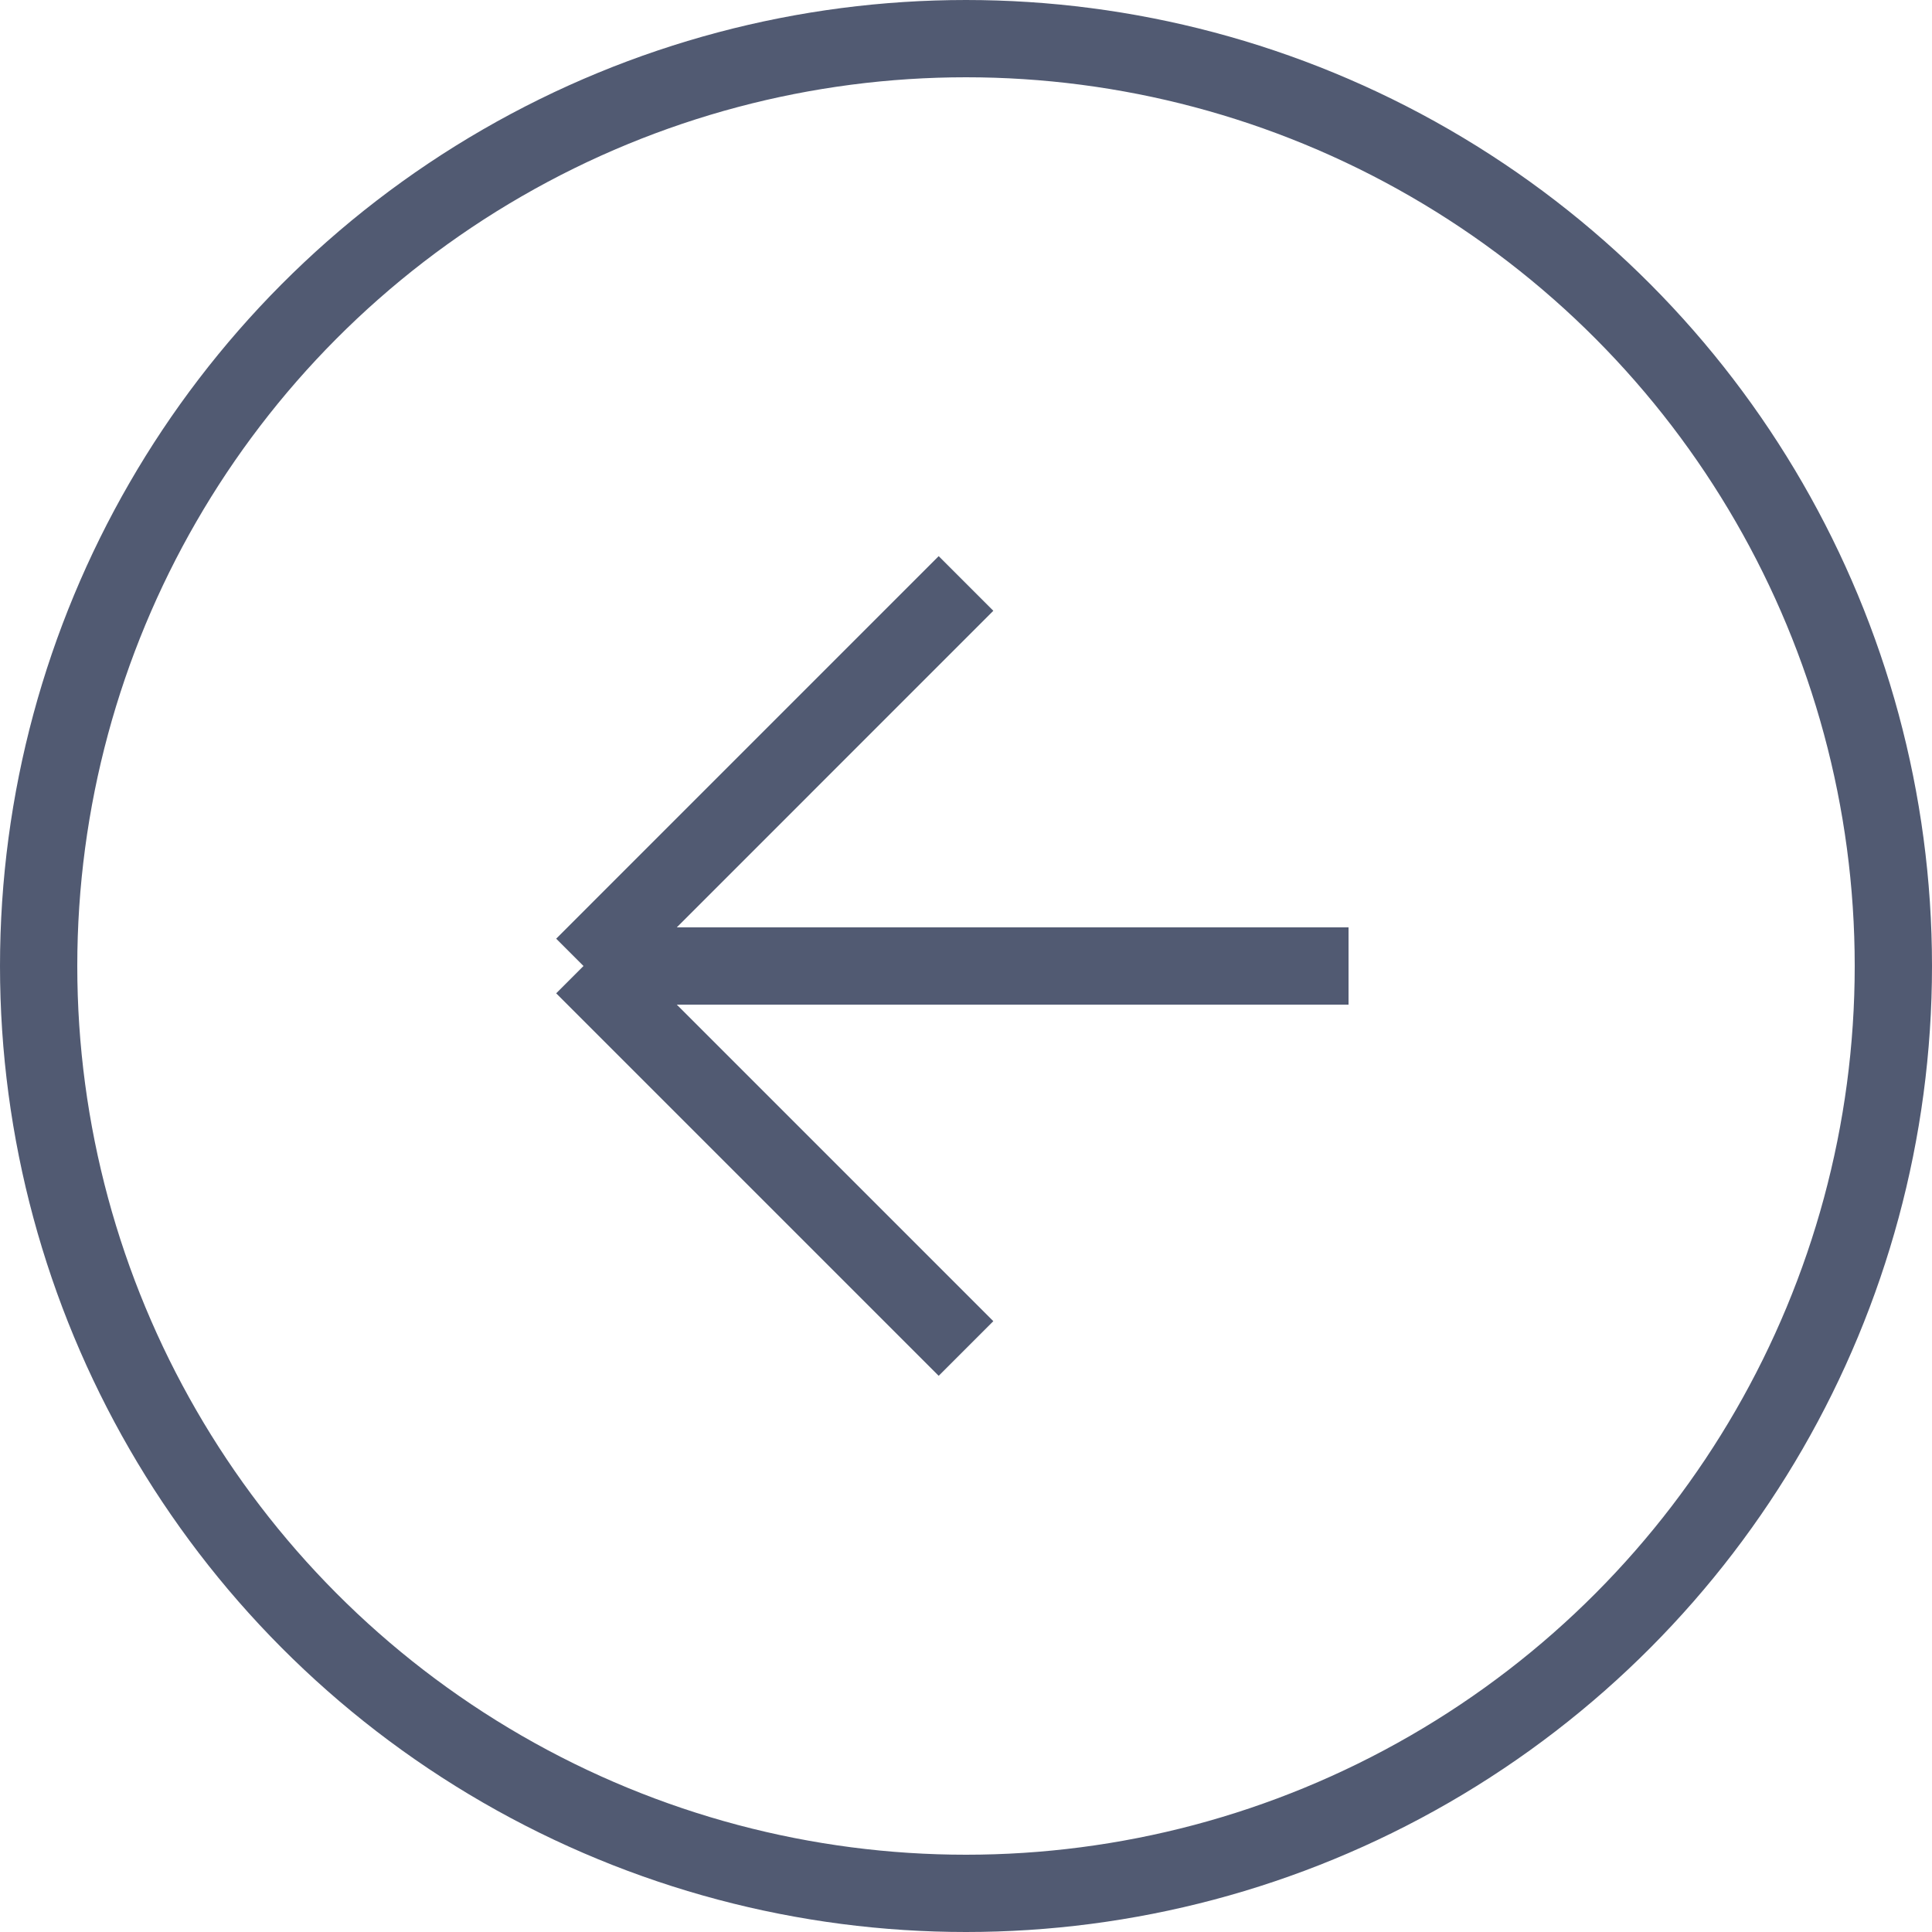
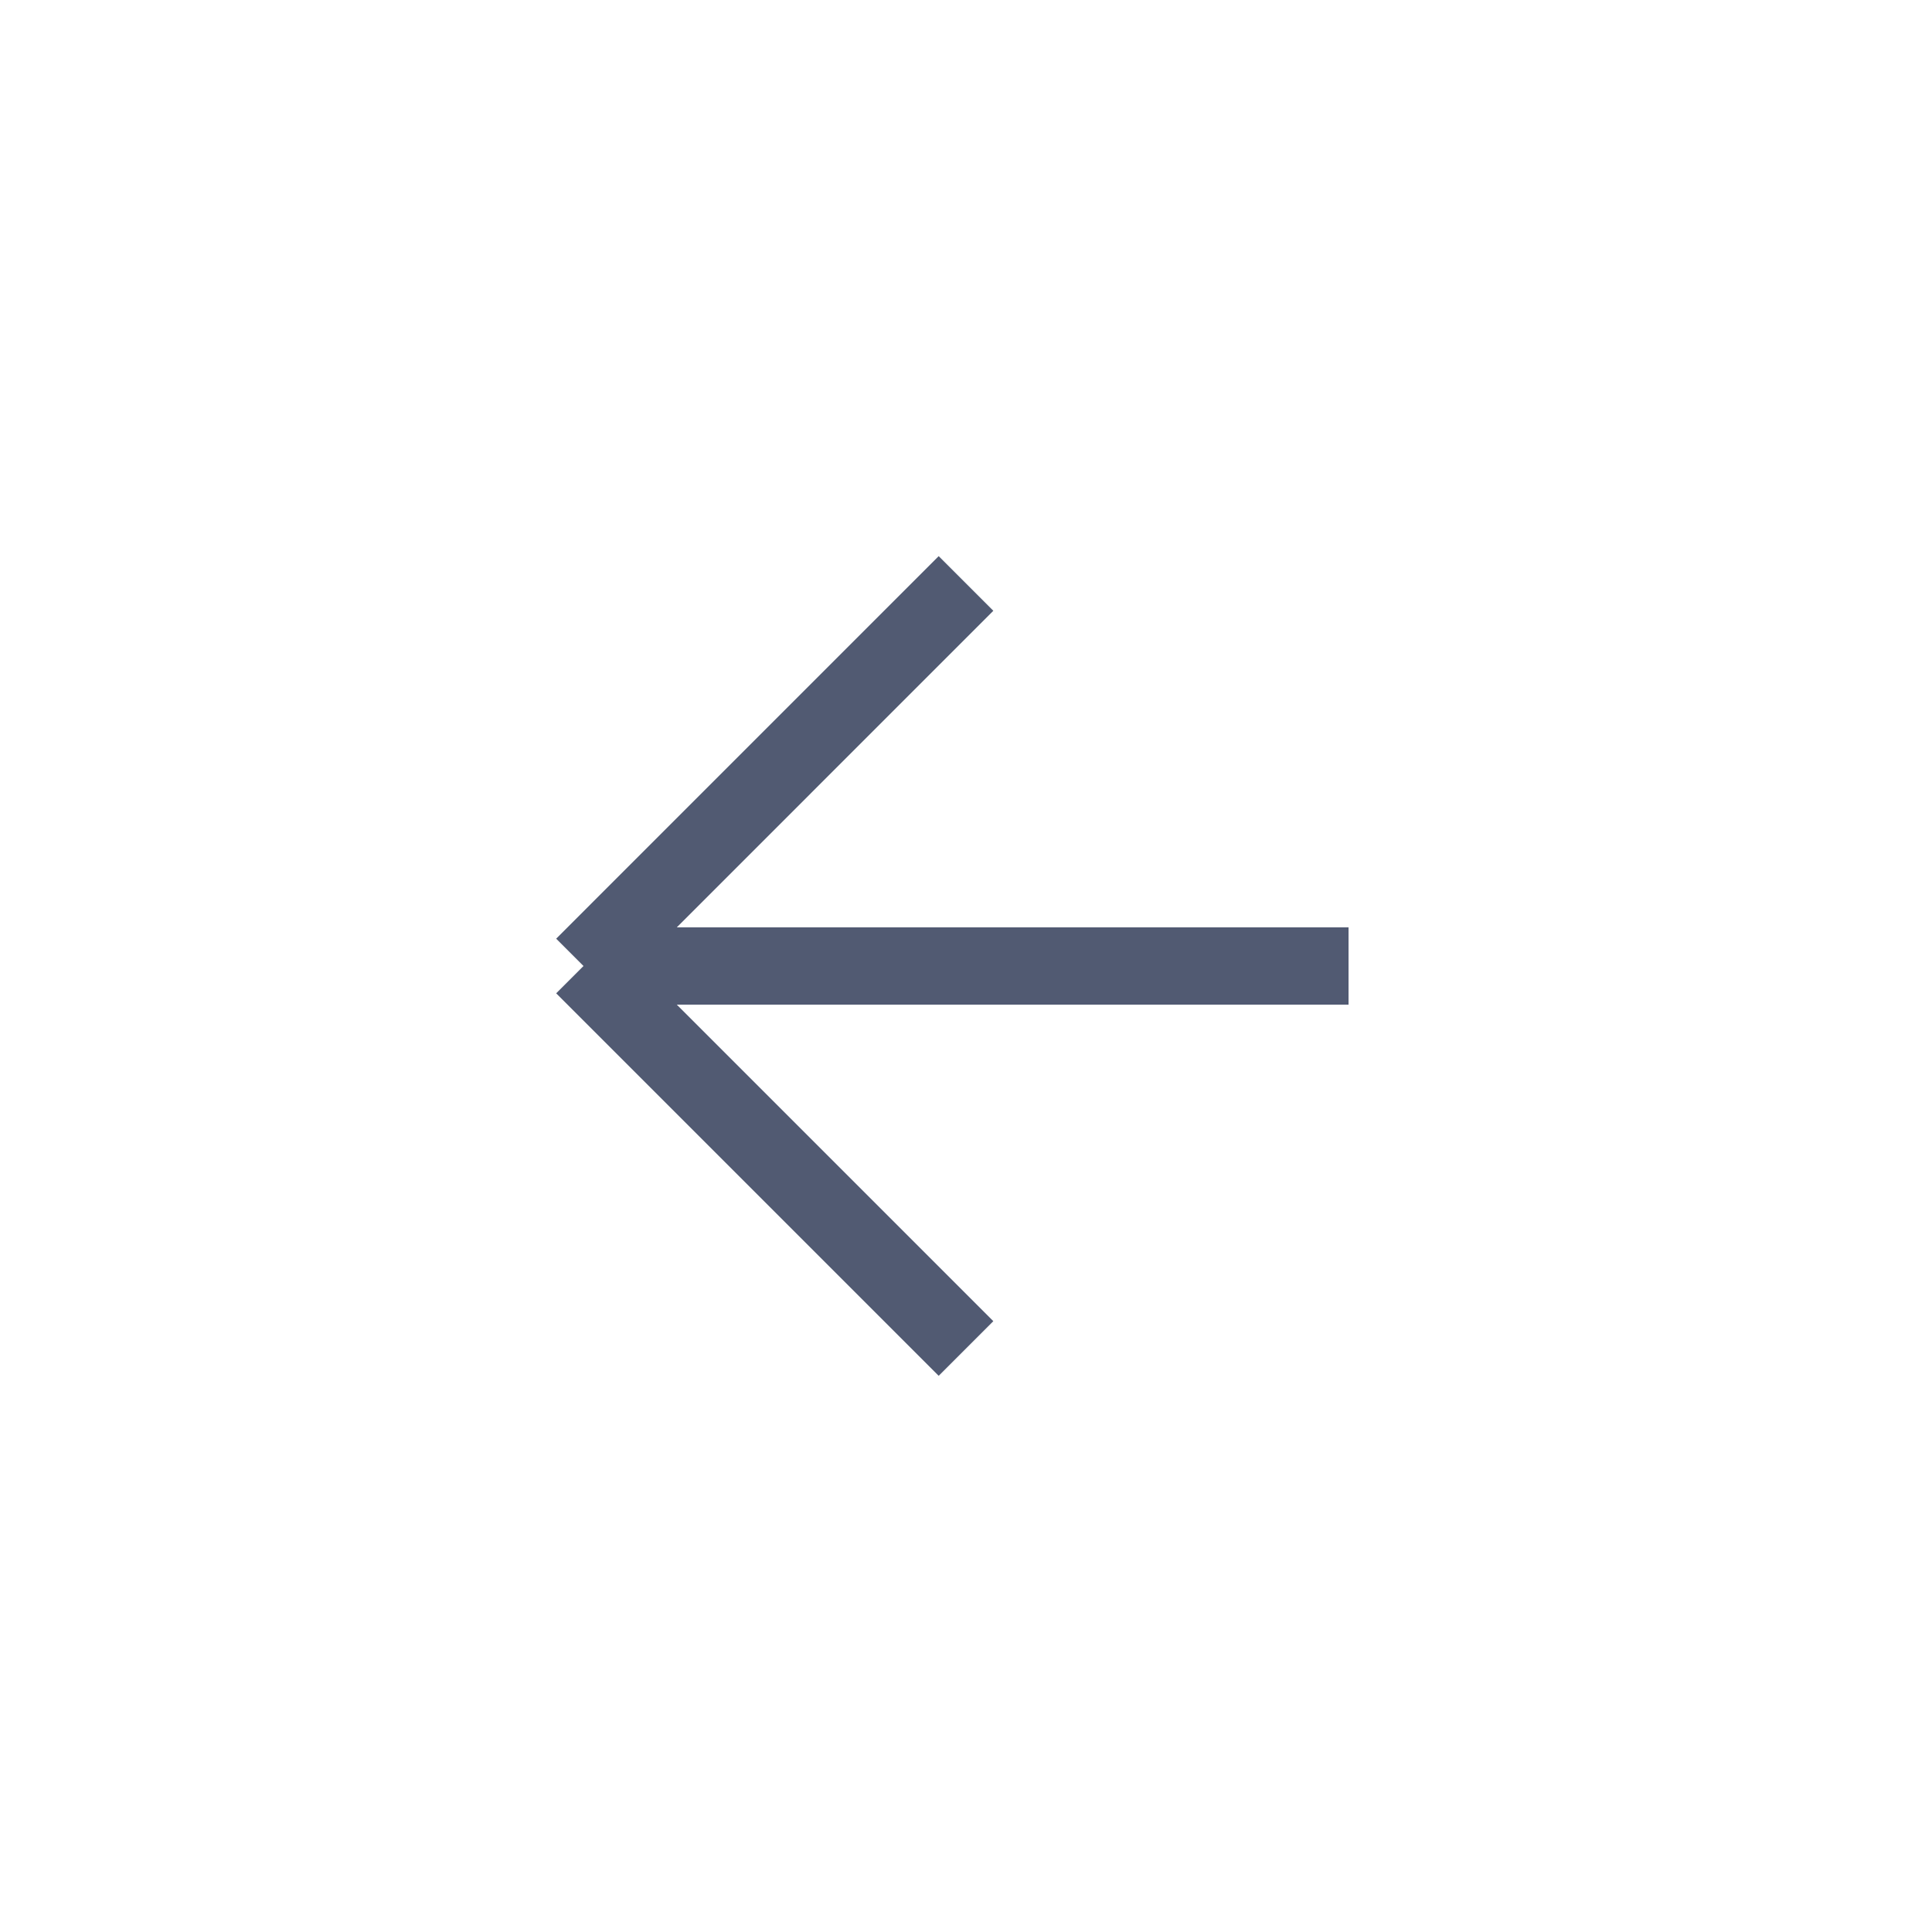
<svg xmlns="http://www.w3.org/2000/svg" width="50" height="50" viewBox="0 0 50 50" fill="none">
-   <circle cx="25" cy="25" r="24" transform="matrix(1 0 0 -1 0 50)" stroke="#3F4863" stroke-opacity="0.9" stroke-width="2" />
  <path d="M34.9 25H15.101M15.101 25L25 15.1M15.101 25L25 34.899" stroke="#3F4863" stroke-opacity="0.9" stroke-width="2" />
</svg>